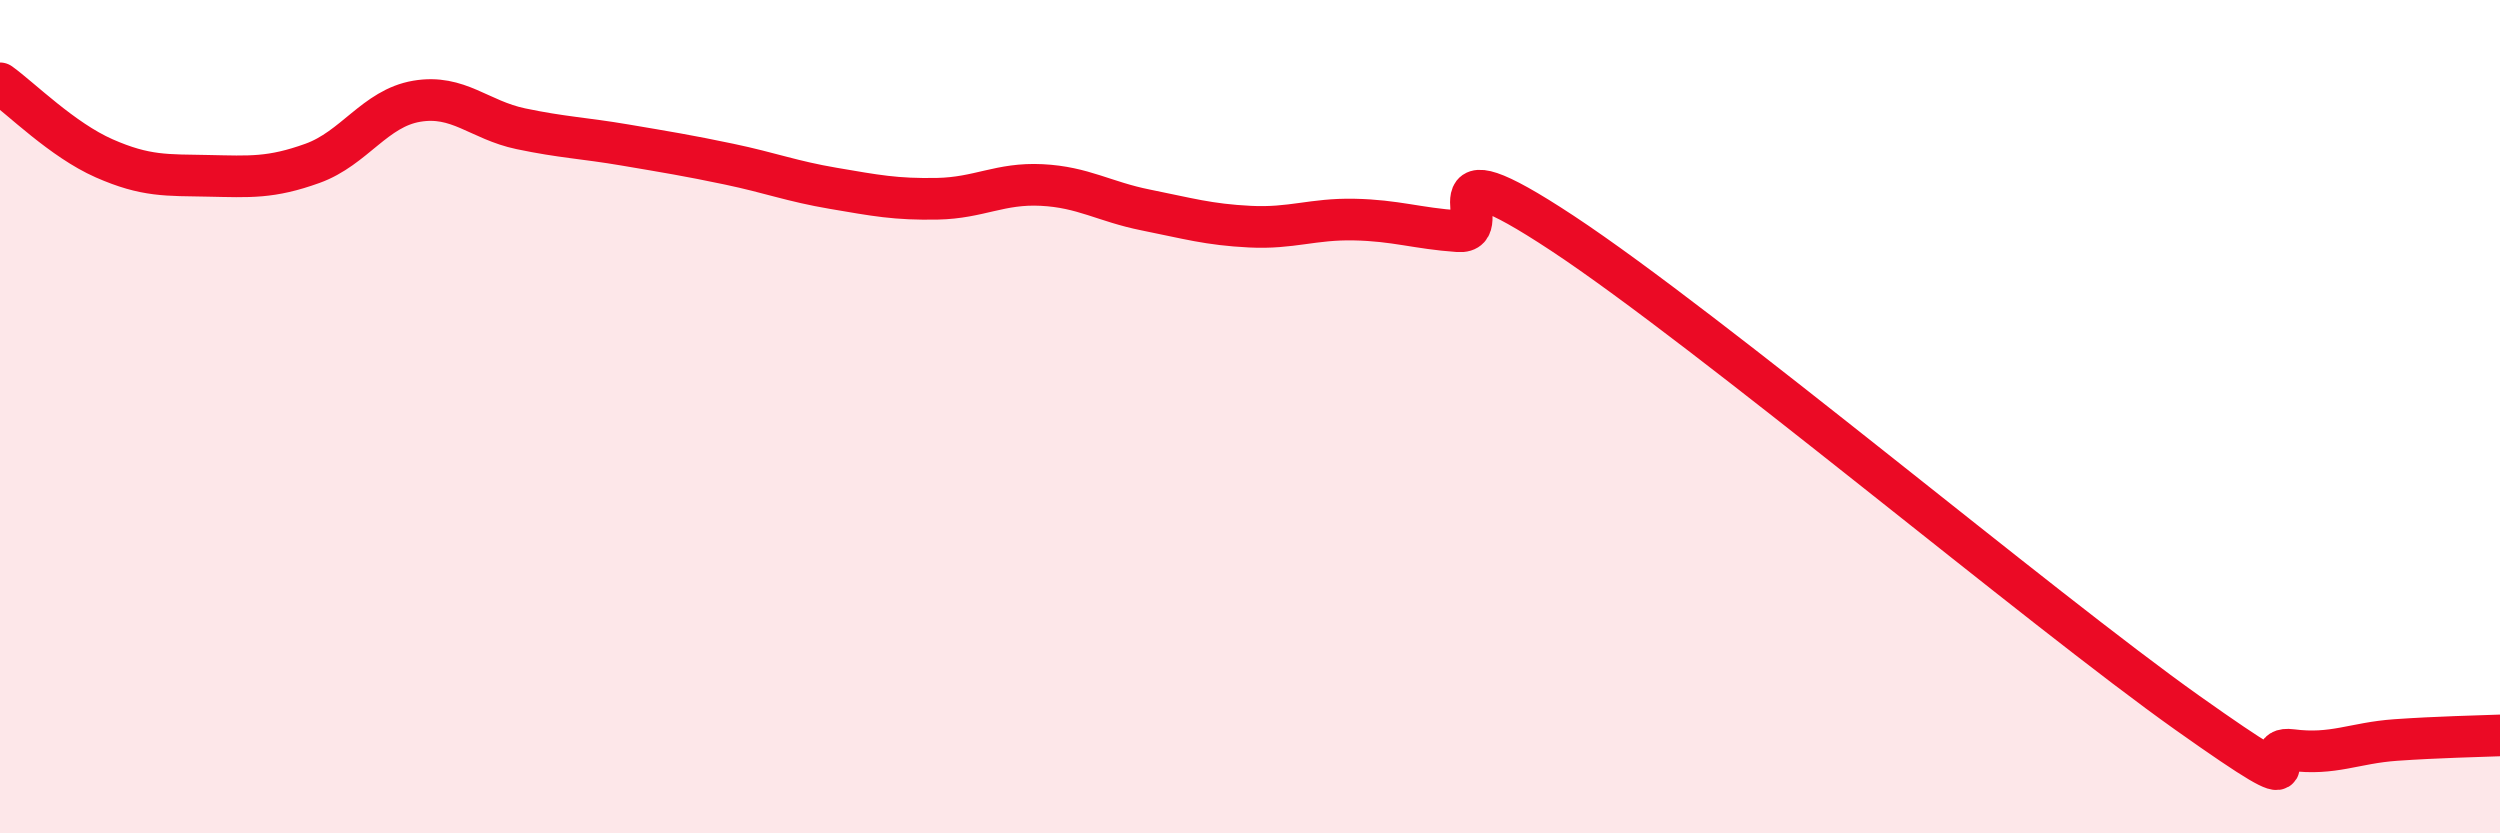
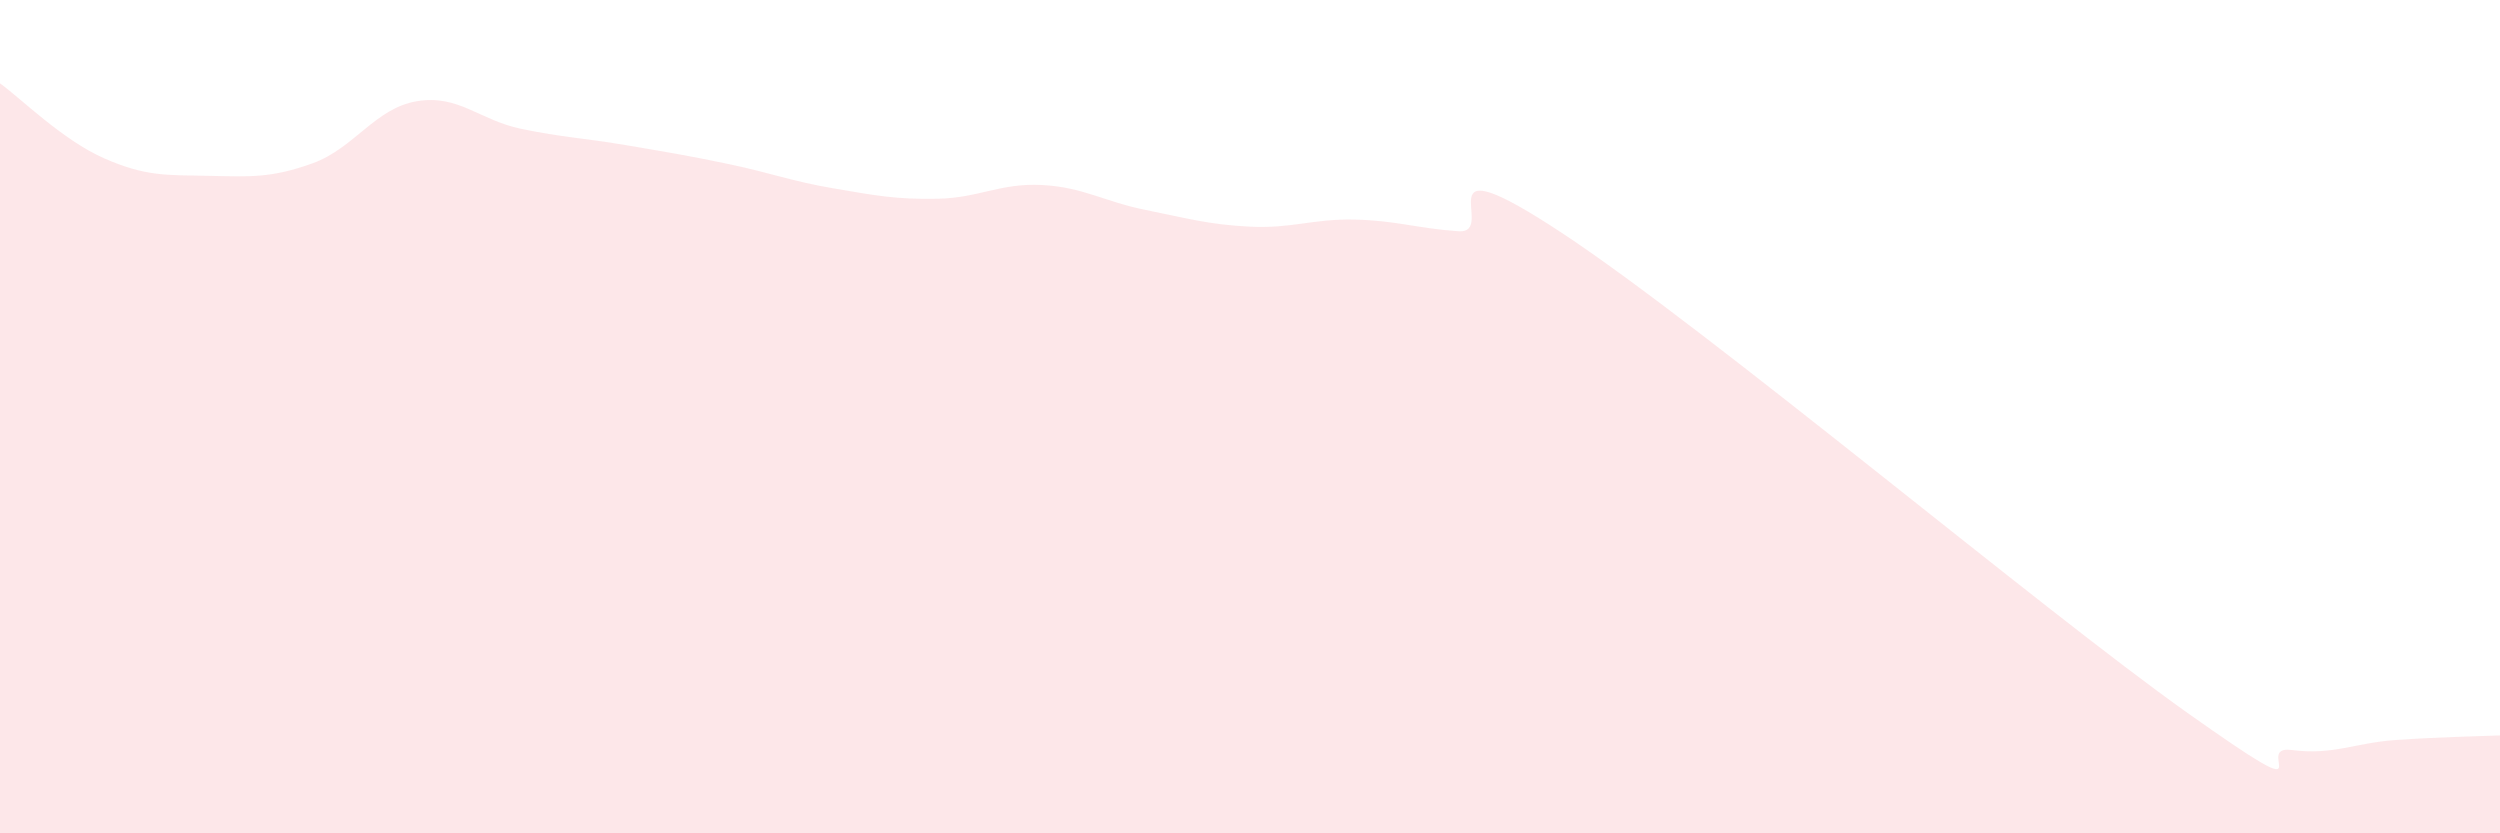
<svg xmlns="http://www.w3.org/2000/svg" width="60" height="20" viewBox="0 0 60 20">
  <path d="M 0,2 C 0.5,2.36 1.5,3.36 2.5,3.8 C 3.5,4.24 4,4.2 5,4.22 C 6,4.24 6.5,4.28 7.5,3.92 C 8.5,3.56 9,2.6 10,2.43 C 11,2.26 11.5,2.88 12.5,3.09 C 13.5,3.3 14,3.31 15,3.48 C 16,3.65 16.5,3.73 17.5,3.94 C 18.5,4.15 19,4.35 20,4.52 C 21,4.69 21.5,4.79 22.5,4.77 C 23.5,4.75 24,4.39 25,4.44 C 26,4.49 26.5,4.84 27.5,5.04 C 28.5,5.24 29,5.39 30,5.44 C 31,5.49 31.5,5.25 32.5,5.27 C 33.5,5.29 34,5.48 35,5.55 C 36,5.62 34,3.29 37.5,5.6 C 41,7.91 49,14.63 52.5,17.11 C 56,19.59 54,17.87 55,18 C 56,18.13 56.5,17.83 57.5,17.76 C 58.5,17.69 59.5,17.67 60,17.65L60 20L0 20Z" fill="#EB0A25" opacity="0.1" stroke-linecap="round" stroke-linejoin="round" />
-   <path d="M 0,2 C 0.5,2.36 1.5,3.36 2.5,3.8 C 3.5,4.24 4,4.2 5,4.22 C 6,4.24 6.5,4.28 7.5,3.92 C 8.5,3.56 9,2.6 10,2.43 C 11,2.26 11.5,2.88 12.5,3.09 C 13.5,3.3 14,3.31 15,3.48 C 16,3.65 16.5,3.73 17.5,3.94 C 18.5,4.15 19,4.35 20,4.52 C 21,4.69 21.5,4.79 22.5,4.77 C 23.5,4.75 24,4.39 25,4.44 C 26,4.49 26.5,4.84 27.5,5.04 C 28.5,5.24 29,5.39 30,5.44 C 31,5.49 31.5,5.25 32.5,5.27 C 33.5,5.29 34,5.48 35,5.55 C 36,5.62 34,3.29 37.5,5.6 C 41,7.91 49,14.63 52.5,17.11 C 56,19.59 54,17.87 55,18 C 56,18.13 56.5,17.83 57.5,17.76 C 58.5,17.69 59.5,17.67 60,17.65" stroke="#EB0A25" stroke-width="1" fill="none" stroke-linecap="round" stroke-linejoin="round" />
</svg>